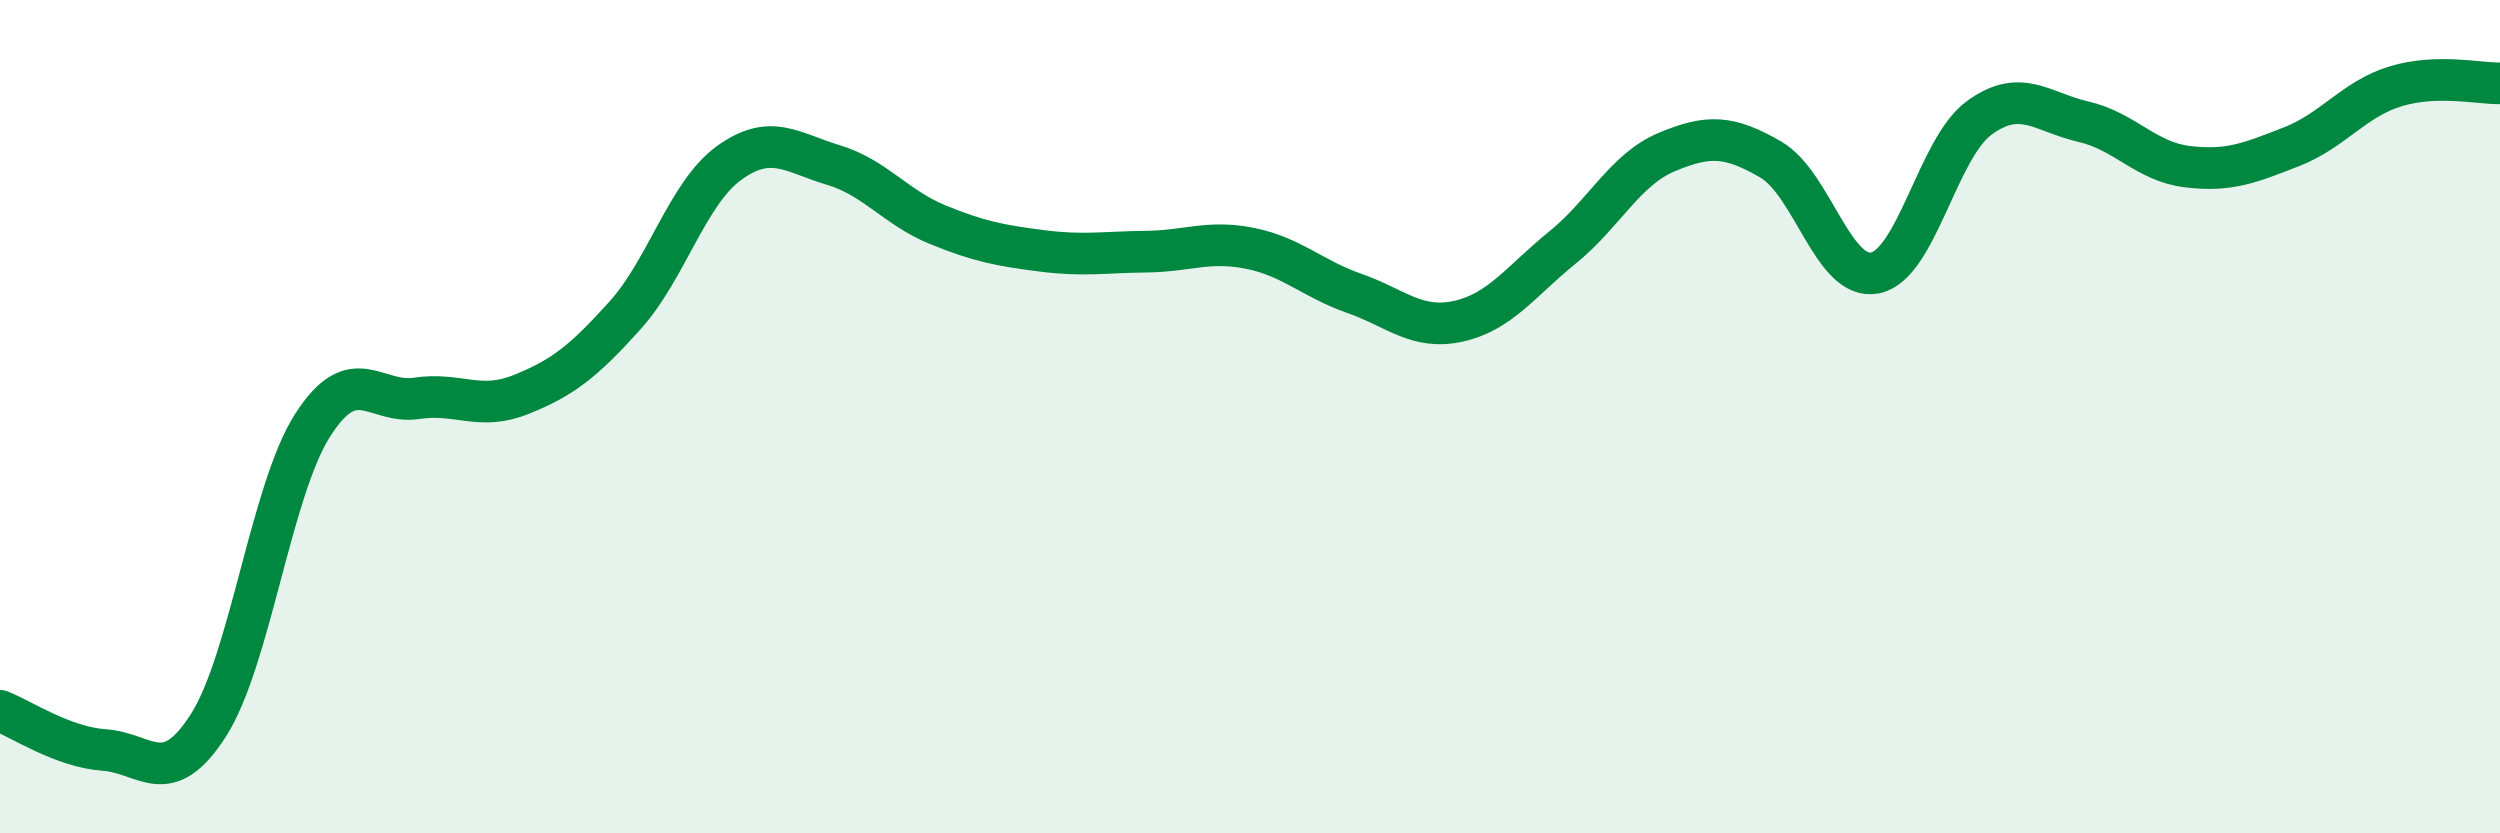
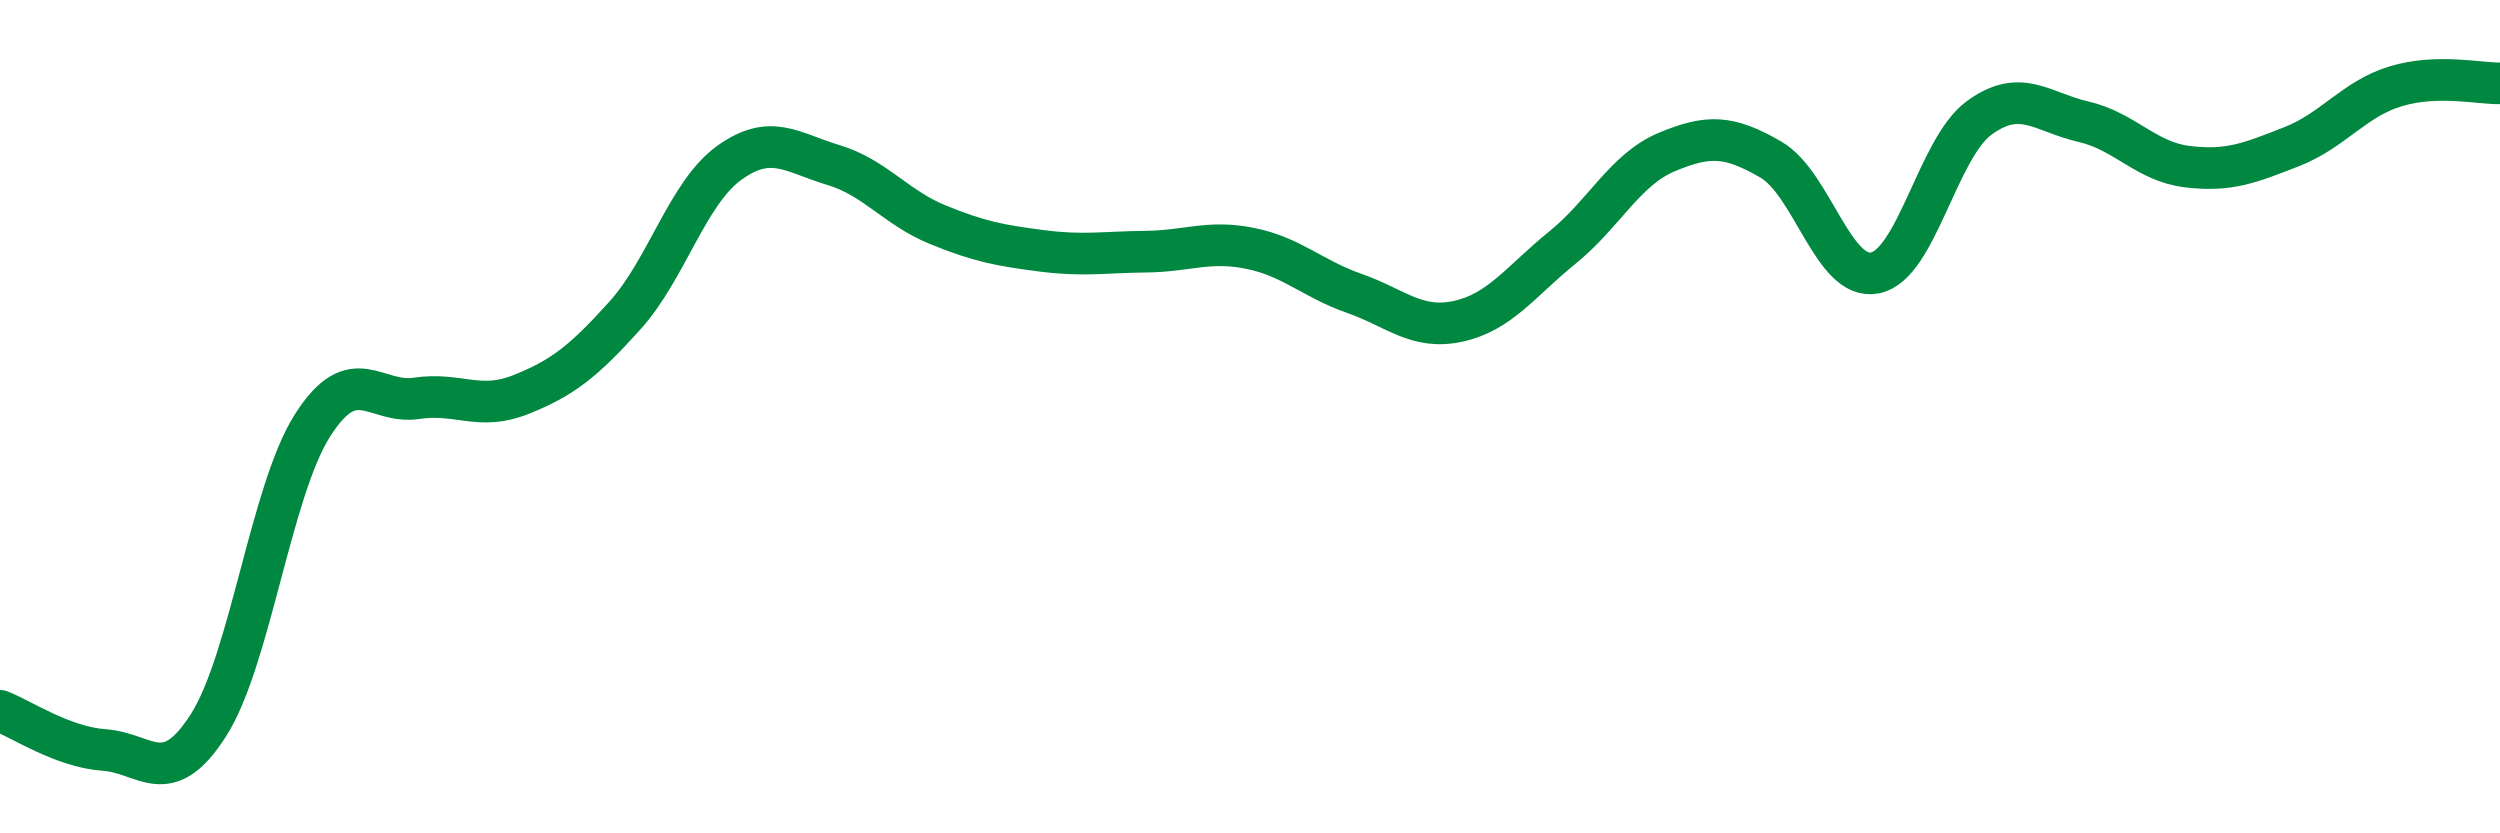
<svg xmlns="http://www.w3.org/2000/svg" width="60" height="20" viewBox="0 0 60 20">
-   <path d="M 0,17.06 C 0.5,17.25 1.5,17.93 2.5,18 C 3.5,18.07 4,18.97 5,17.41 C 6,15.85 6.5,11.78 7.5,10.21 C 8.5,8.64 9,9.71 10,9.56 C 11,9.41 11.5,9.87 12.5,9.47 C 13.5,9.07 14,8.68 15,7.57 C 16,6.46 16.5,4.63 17.5,3.91 C 18.5,3.19 19,3.66 20,3.96 C 21,4.26 21.5,4.98 22.5,5.39 C 23.5,5.8 24,5.89 25,6.02 C 26,6.15 26.5,6.05 27.5,6.04 C 28.5,6.03 29,5.76 30,5.96 C 31,6.16 31.5,6.69 32.5,7.04 C 33.5,7.39 34,7.93 35,7.71 C 36,7.49 36.5,6.75 37.5,5.94 C 38.5,5.13 39,4.07 40,3.65 C 41,3.23 41.5,3.25 42.5,3.83 C 43.5,4.41 44,6.75 45,6.55 C 46,6.35 46.5,3.56 47.5,2.83 C 48.5,2.1 49,2.69 50,2.92 C 51,3.15 51.5,3.88 52.5,4 C 53.5,4.12 54,3.91 55,3.52 C 56,3.13 56.5,2.37 57.5,2.07 C 58.5,1.77 59.5,2.01 60,2L60 20L0 20Z" fill="#008740" opacity="0.1" stroke-linecap="round" stroke-linejoin="round" />
  <path d="M 0,17.06 C 0.5,17.25 1.5,17.93 2.5,18 C 3.5,18.07 4,18.97 5,17.41 C 6,15.85 6.5,11.78 7.5,10.21 C 8.5,8.64 9,9.71 10,9.56 C 11,9.41 11.5,9.87 12.5,9.47 C 13.5,9.07 14,8.68 15,7.57 C 16,6.46 16.5,4.63 17.5,3.91 C 18.5,3.19 19,3.66 20,3.96 C 21,4.26 21.5,4.98 22.5,5.39 C 23.5,5.8 24,5.89 25,6.02 C 26,6.15 26.5,6.05 27.5,6.04 C 28.5,6.03 29,5.76 30,5.96 C 31,6.16 31.5,6.69 32.5,7.04 C 33.5,7.39 34,7.93 35,7.71 C 36,7.49 36.5,6.75 37.5,5.94 C 38.5,5.13 39,4.07 40,3.65 C 41,3.23 41.5,3.25 42.5,3.83 C 43.5,4.41 44,6.75 45,6.55 C 46,6.35 46.5,3.56 47.5,2.83 C 48.5,2.1 49,2.69 50,2.92 C 51,3.15 51.5,3.88 52.5,4 C 53.5,4.12 54,3.91 55,3.52 C 56,3.13 56.5,2.37 57.5,2.07 C 58.5,1.77 59.5,2.01 60,2" stroke="#008740" stroke-width="1" fill="none" stroke-linecap="round" stroke-linejoin="round" />
</svg>